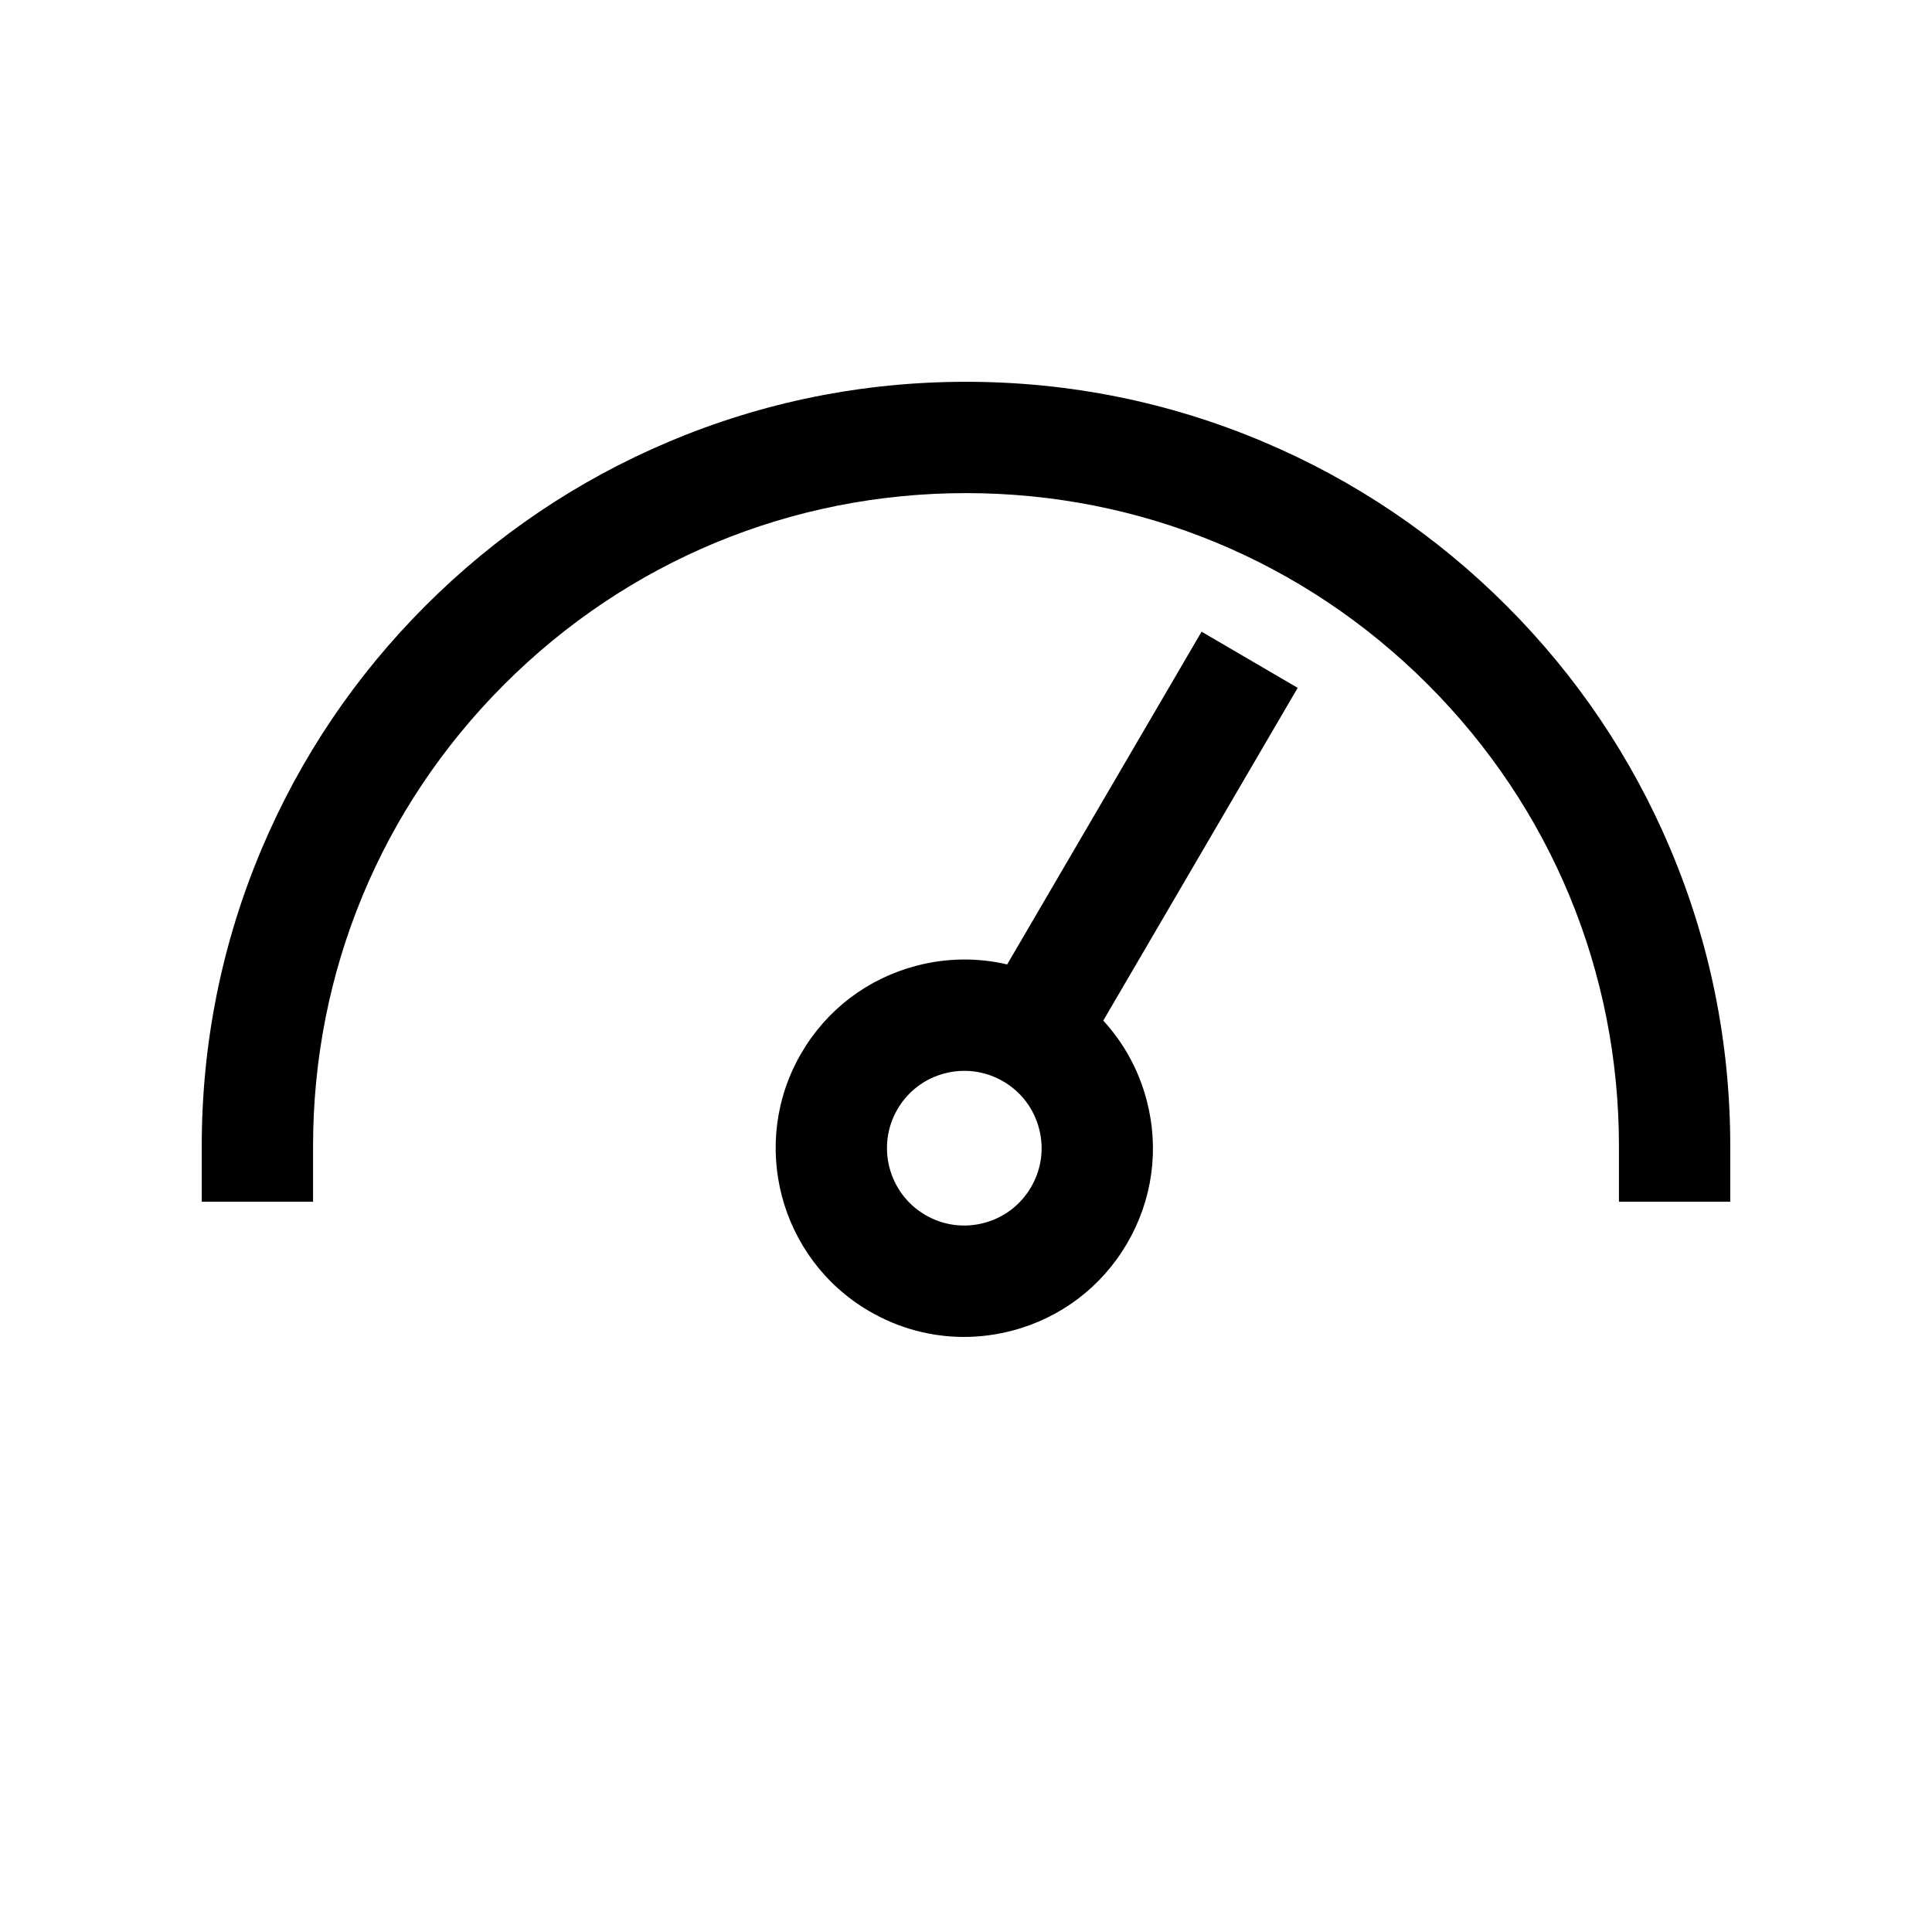
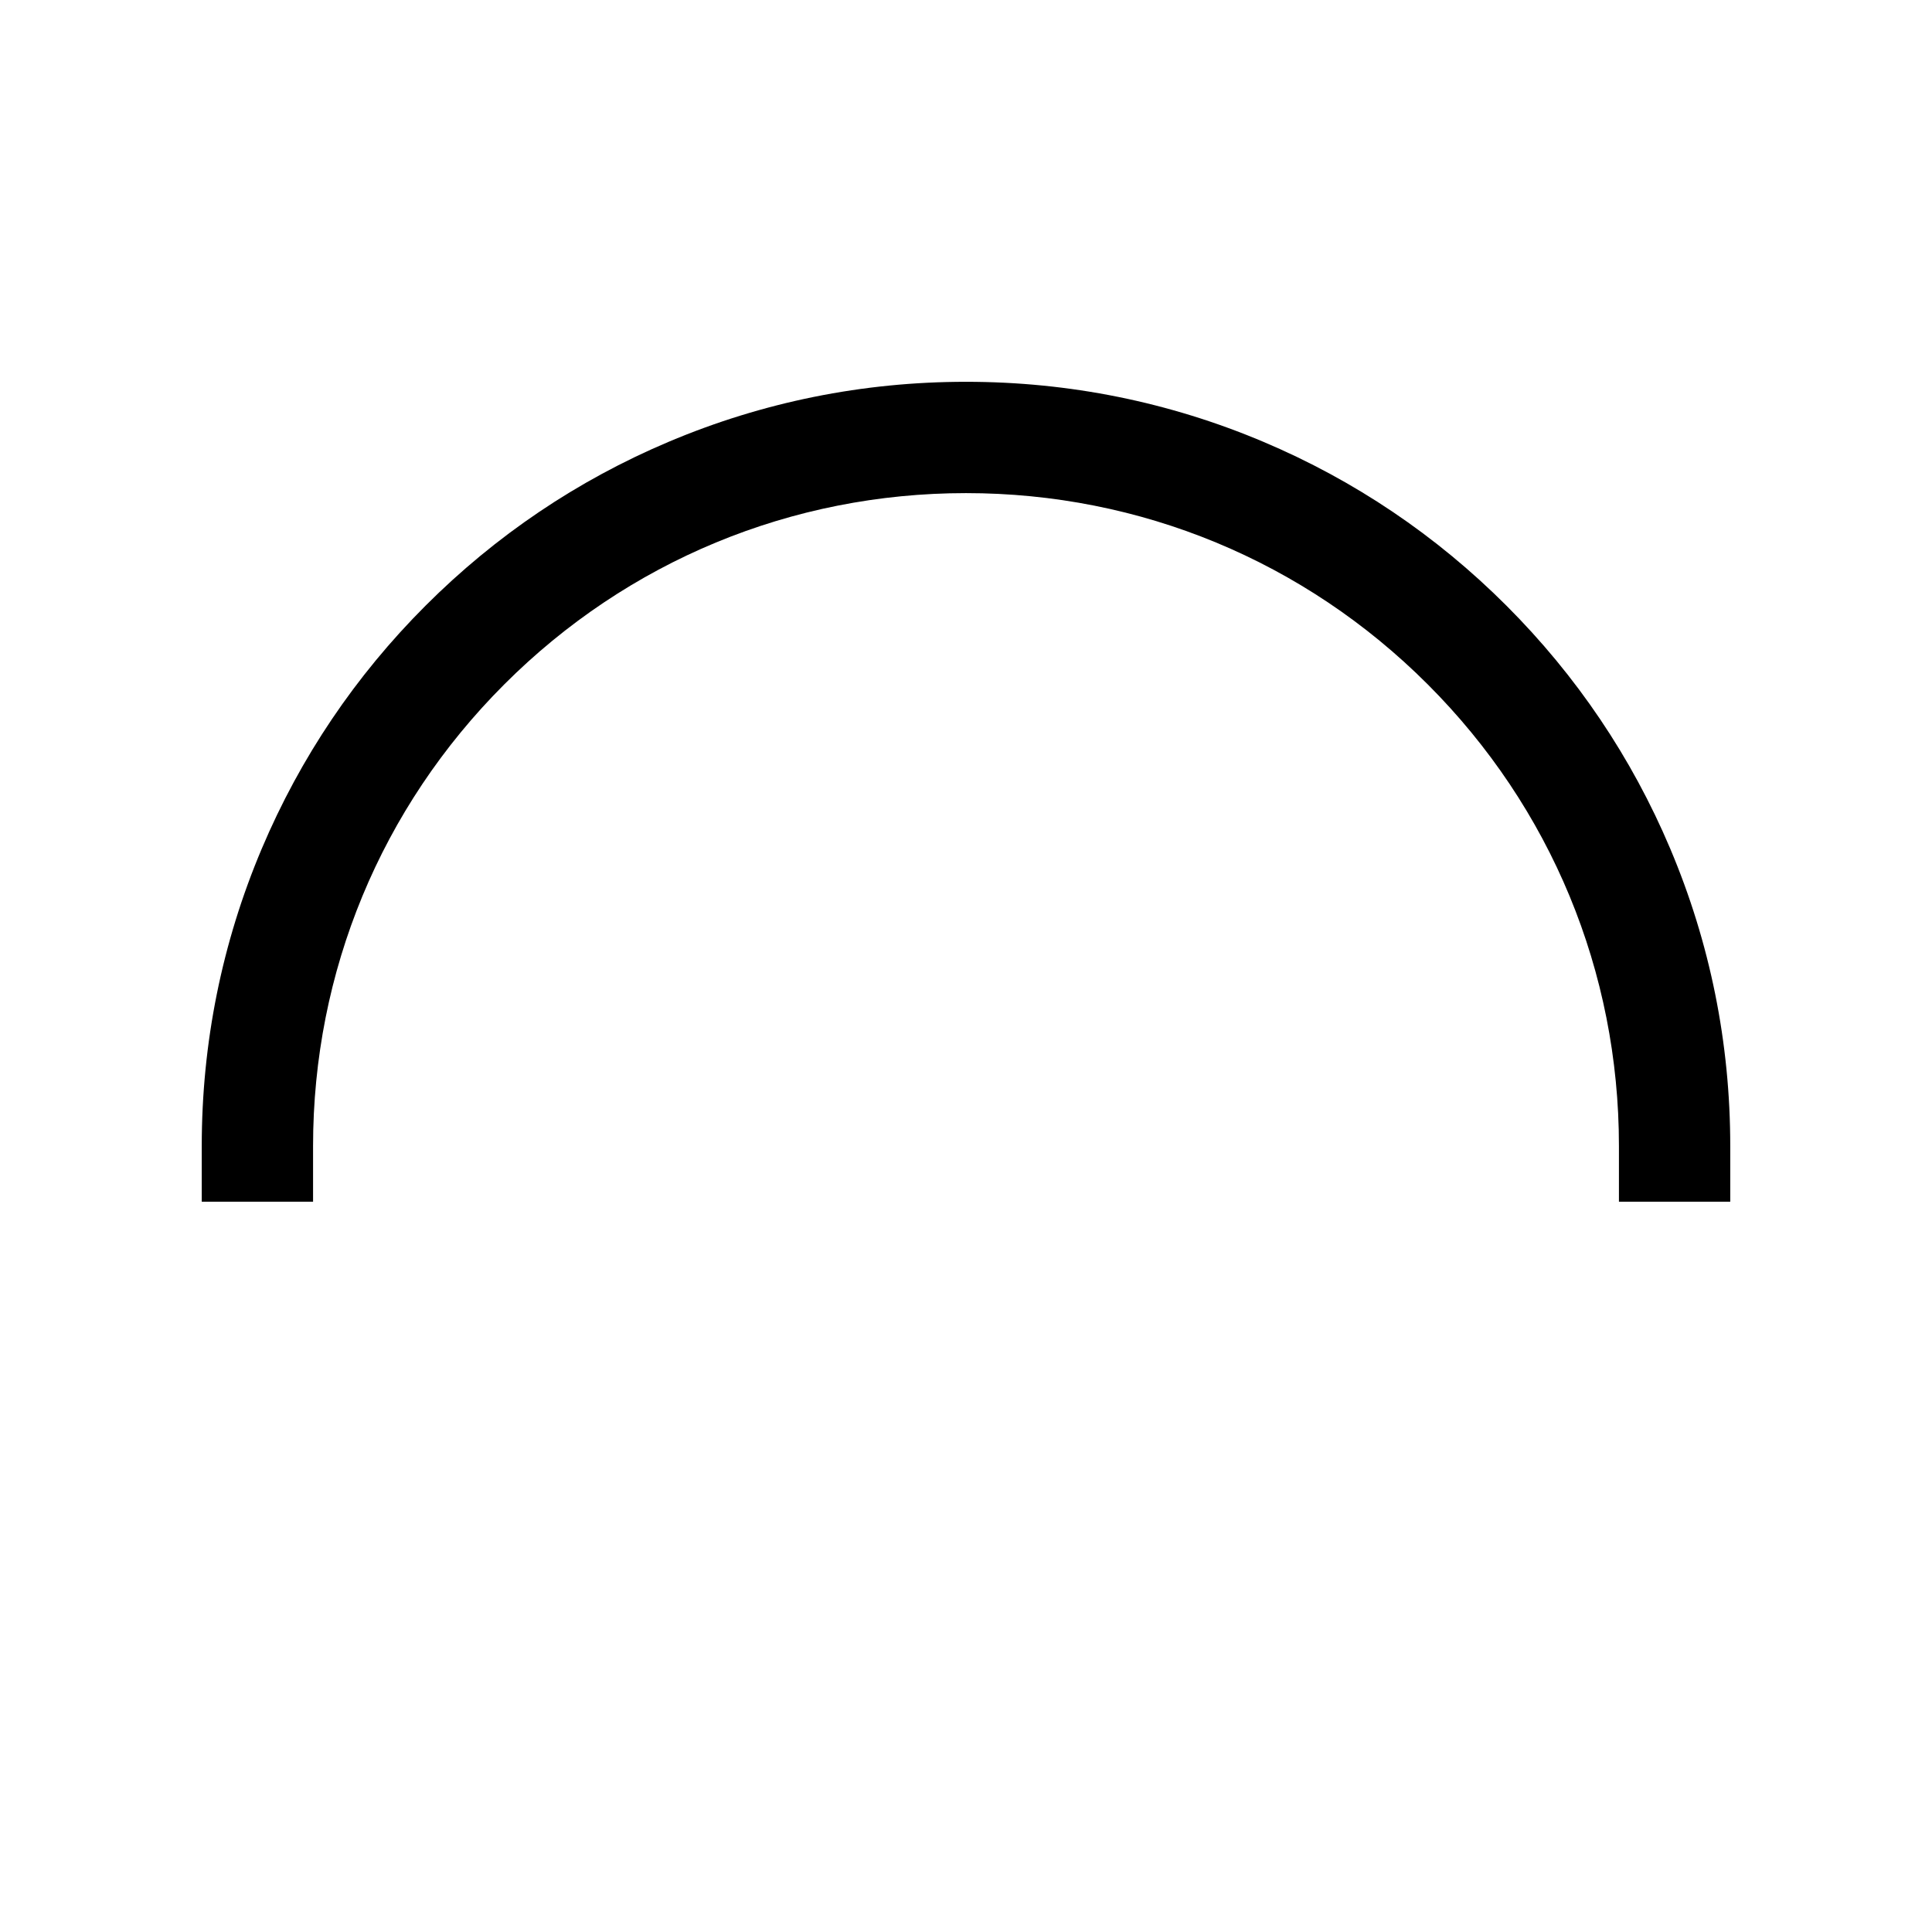
<svg xmlns="http://www.w3.org/2000/svg" id="Ebene_6" data-name="Ebene 6" viewBox="0 0 1024 1024">
  <path d="M885.23,449.75c-20.4-48.24-49.61-91.56-86.8-128.75-37.19-37.19-80.51-66.4-128.75-86.8-49.96-21.13-103.01-31.84-157.68-31.84s-107.72,10.71-157.68,31.84c-48.24,20.4-91.56,49.61-128.75,86.8-37.19,37.19-66.39,80.51-86.8,128.75-21.13,49.96-31.84,103.01-31.84,157.68v29.5h59v-29.5c0-92.44,36-179.35,101.36-244.71,65.36-65.36,152.27-101.36,244.71-101.36s179.35,36,244.71,101.36c65.36,65.36,101.36,152.27,101.36,244.71v29.5h59v-29.5c0-54.67-10.71-107.72-31.84-157.68Z" />
-   <path d="M636.86,334.81l-103.04,176.36c-15.67-3.68-32.11-3.5-48.12.7-25.83,6.78-47.48,23.21-60.95,46.27-27.81,47.6-11.71,108.95,35.88,136.76,15.51,9.06,32.77,13.7,50.27,13.7,8.51,0,17.09-1.1,25.54-3.32,25.83-6.78,47.48-23.21,60.95-46.27,13.47-23.06,17.16-49.98,10.38-75.81-4.2-16.01-12.12-30.41-23.02-42.26l103.05-176.36-50.94-29.77ZM546.46,629.24c-5.52,9.45-14.39,16.19-24.98,18.96-10.59,2.78-21.62,1.27-31.07-4.26-19.51-11.4-26.11-36.55-14.71-56.06,5.52-9.45,14.39-16.19,24.98-18.96,3.47-.91,6.98-1.36,10.47-1.36,7.17,0,14.24,1.9,20.6,5.61h.02c9.44,5.53,16.18,14.4,18.95,24.99,2.78,10.59,1.27,21.62-4.25,31.07Z" />
</svg>